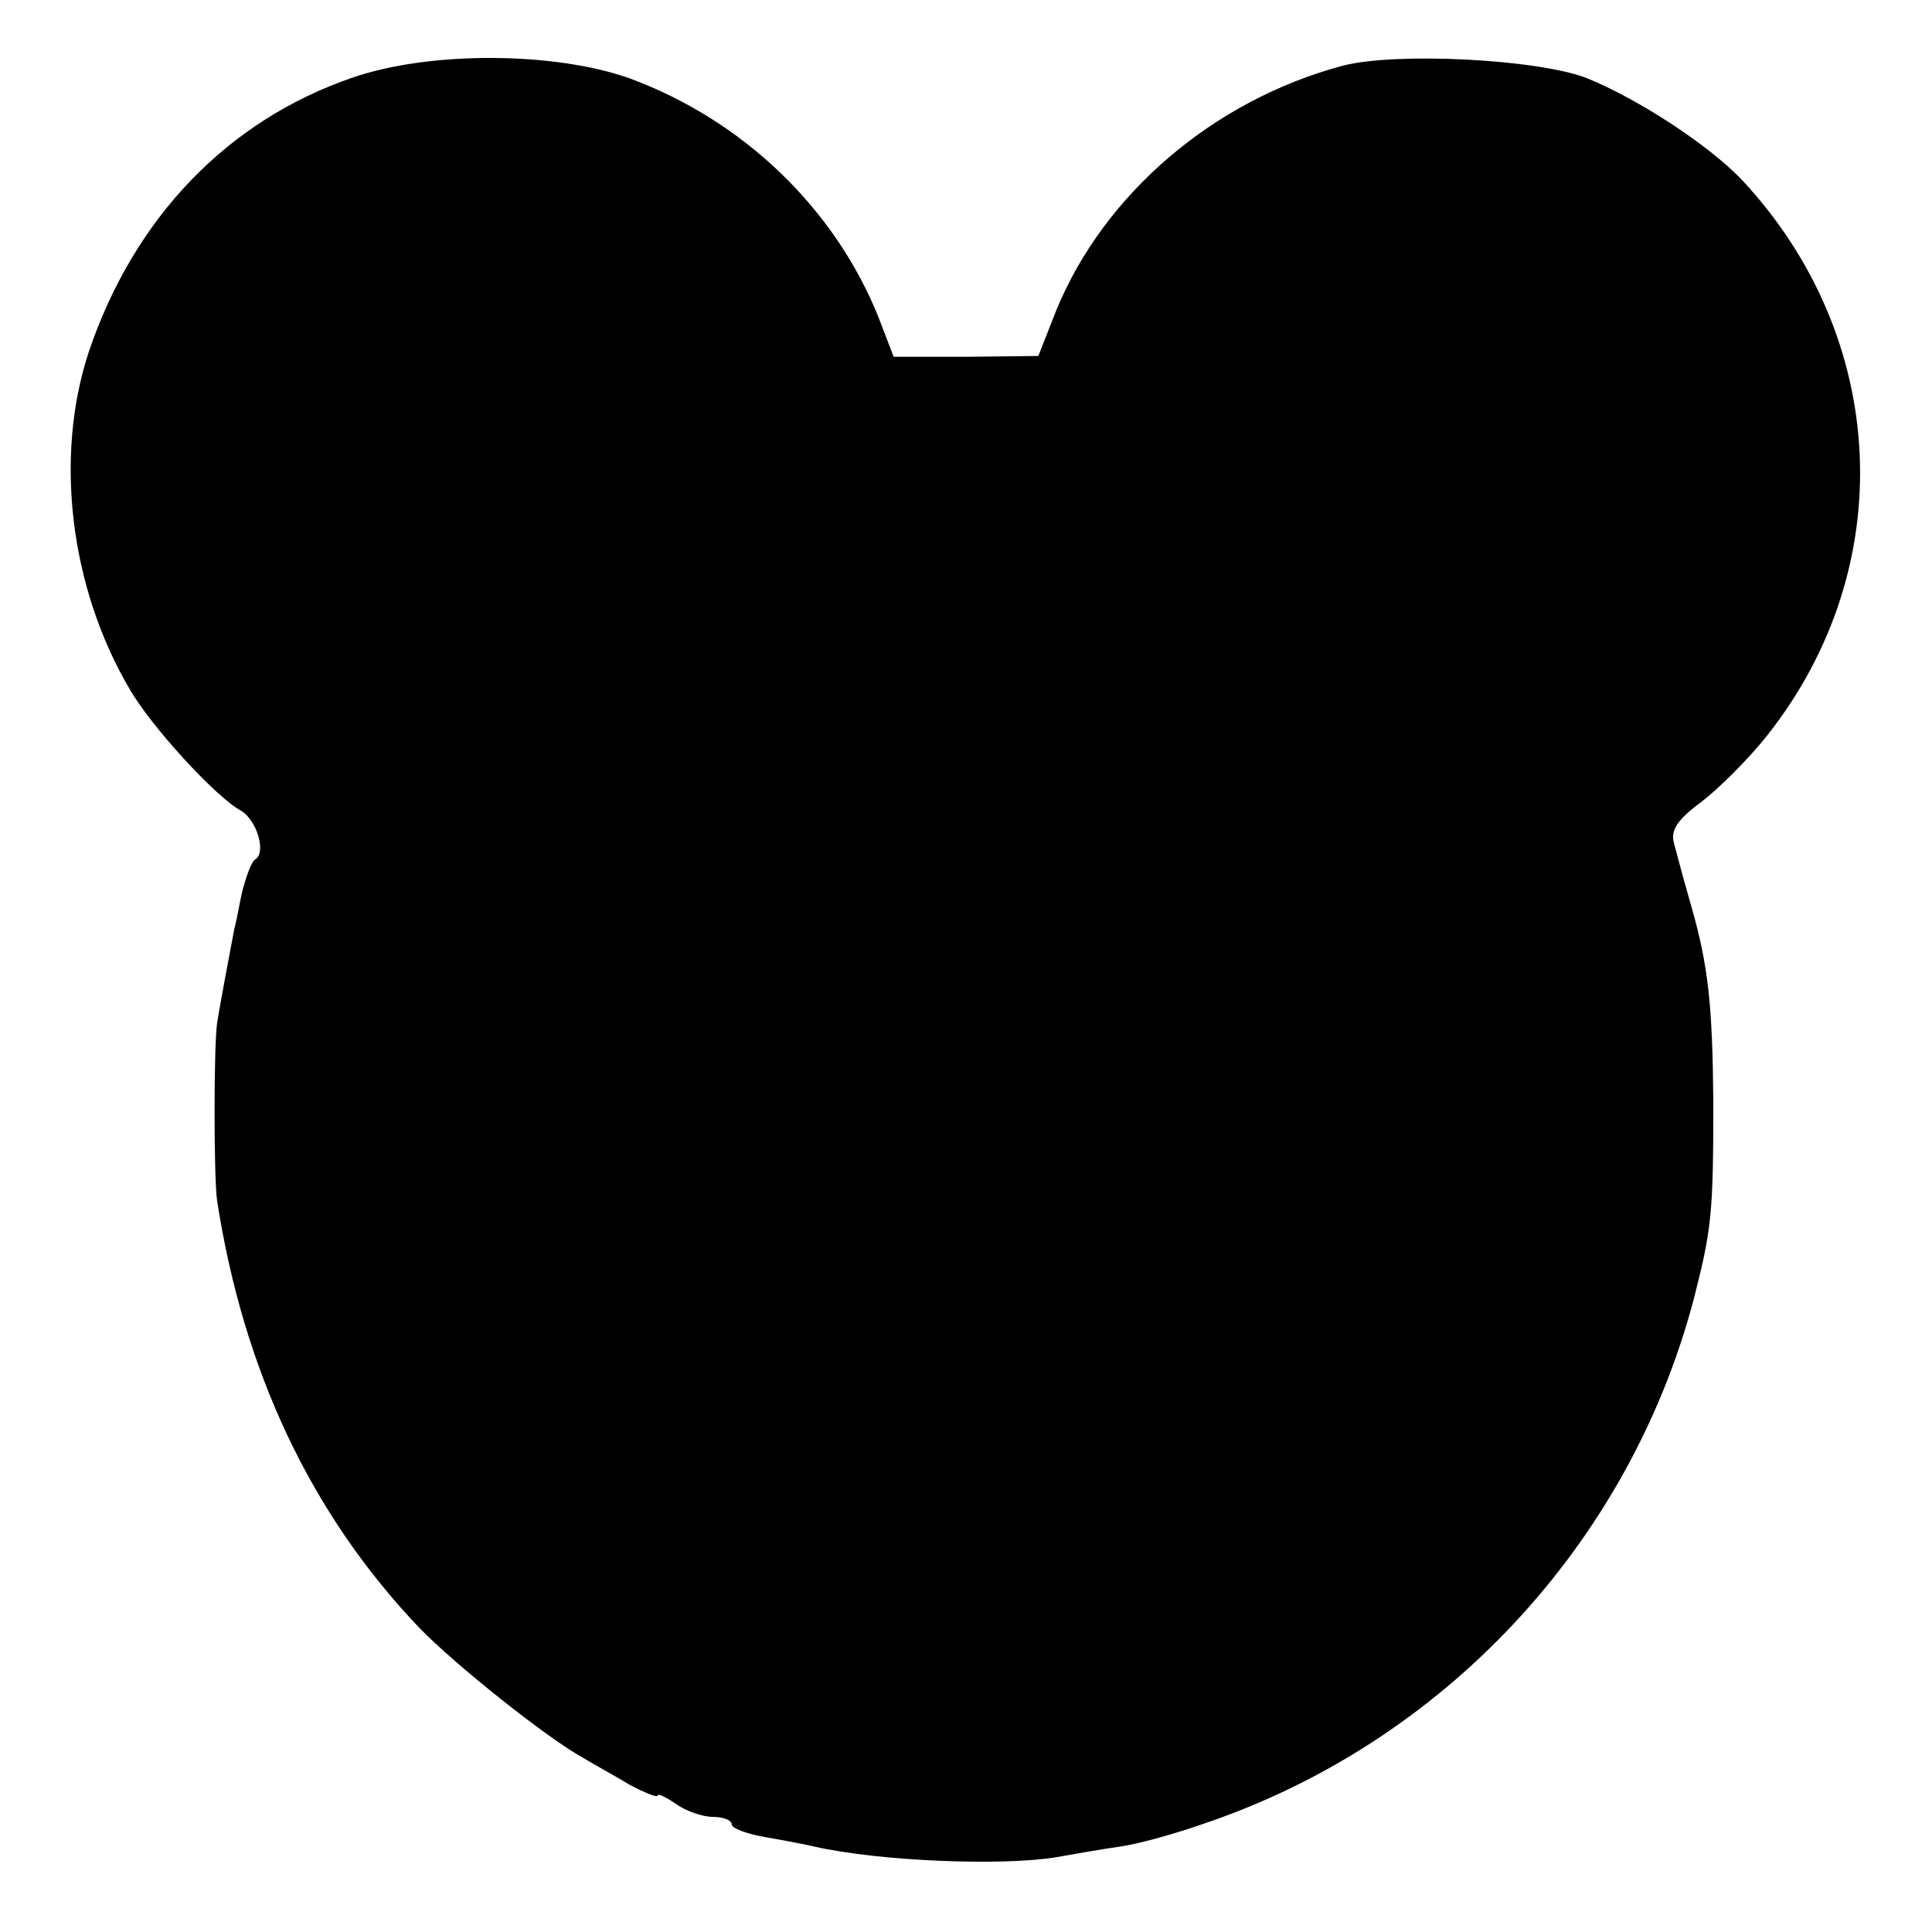
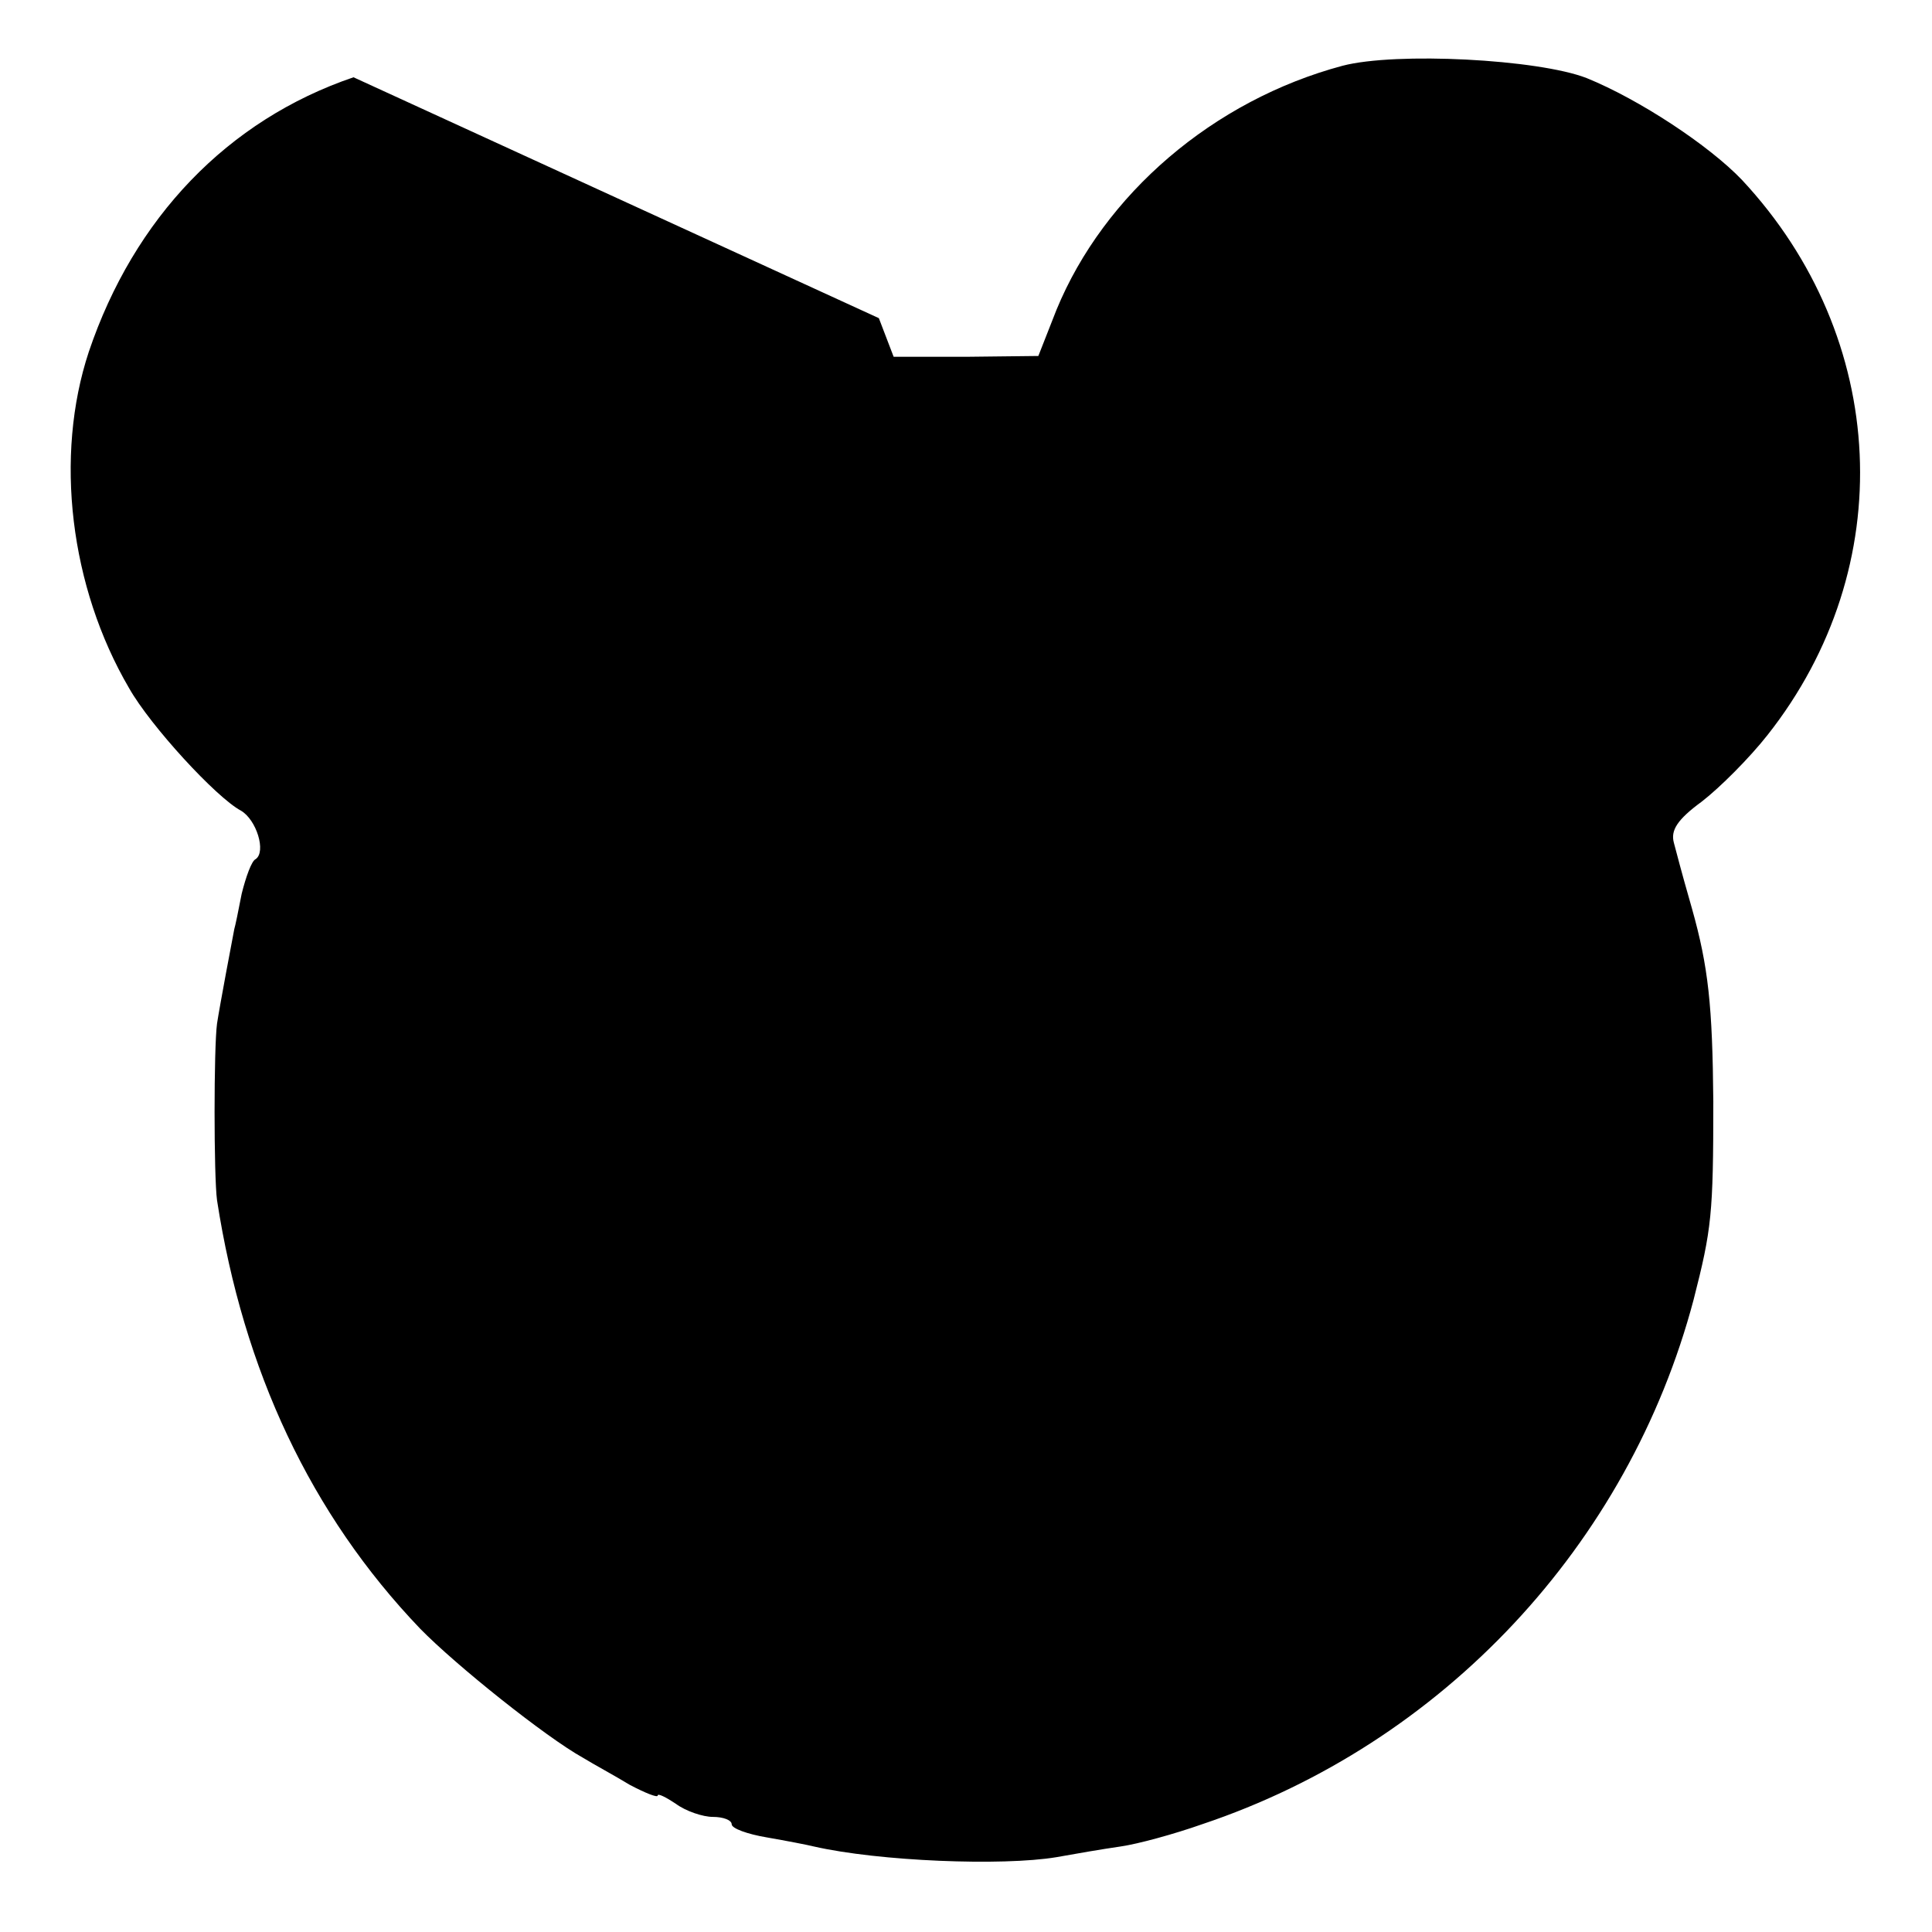
<svg xmlns="http://www.w3.org/2000/svg" version="1.0" width="235pt" height="235pt" viewBox="0 0 235 235" preserveAspectRatio="xMidYMid meet">
  <g transform="translate(0,235) scale(0.1,-0.1)" fill="#000000" stroke="none">
-     <path d="M430 2256 c-153 -52 -267 -171 -322 -334 -42 -127 -23 -286 49 -409 26 -46 106 -133 136 -149 19 -11 31 -50 18 -59 -5 -2 -12 -22 -17 -42 -4 -21 -8 -40 -9 -43 -2 -10 -18 -95 -21 -115 -4 -29 -4 -186 0 -215 32 -207 114 -382 247 -521 44 -45 153 -132 198 -157 13 -8 39 -22 57 -33 19 -10 34 -16 34 -13 0 3 10 -2 22 -10 12 -9 33 -16 45 -16 13 0 23 -4 23 -9 0 -5 19 -12 43 -16 23 -4 49 -9 57 -11 79 -18 229 -24 295 -13 22 4 57 10 78 13 21 3 65 15 99 27 293 98 519 340 598 638 22 86 24 104 24 241 -1 117 -6 164 -26 235 -16 56 -16 58 -22 80 -4 15 4 28 34 50 22 17 58 53 80 81 161 204 148 483 -31 675 -40 42 -125 98 -189 124 -59 23 -232 32 -297 15 -157 -42 -290 -156 -348 -297 l-22 -56 -88 -1 -88 0 -18 47 c-53 133 -165 241 -304 292 -91 32 -241 33 -335 1z" />
+     <path d="M430 2256 c-153 -52 -267 -171 -322 -334 -42 -127 -23 -286 49 -409 26 -46 106 -133 136 -149 19 -11 31 -50 18 -59 -5 -2 -12 -22 -17 -42 -4 -21 -8 -40 -9 -43 -2 -10 -18 -95 -21 -115 -4 -29 -4 -186 0 -215 32 -207 114 -382 247 -521 44 -45 153 -132 198 -157 13 -8 39 -22 57 -33 19 -10 34 -16 34 -13 0 3 10 -2 22 -10 12 -9 33 -16 45 -16 13 0 23 -4 23 -9 0 -5 19 -12 43 -16 23 -4 49 -9 57 -11 79 -18 229 -24 295 -13 22 4 57 10 78 13 21 3 65 15 99 27 293 98 519 340 598 638 22 86 24 104 24 241 -1 117 -6 164 -26 235 -16 56 -16 58 -22 80 -4 15 4 28 34 50 22 17 58 53 80 81 161 204 148 483 -31 675 -40 42 -125 98 -189 124 -59 23 -232 32 -297 15 -157 -42 -290 -156 -348 -297 l-22 -56 -88 -1 -88 0 -18 47 z" />
  </g>
</svg>